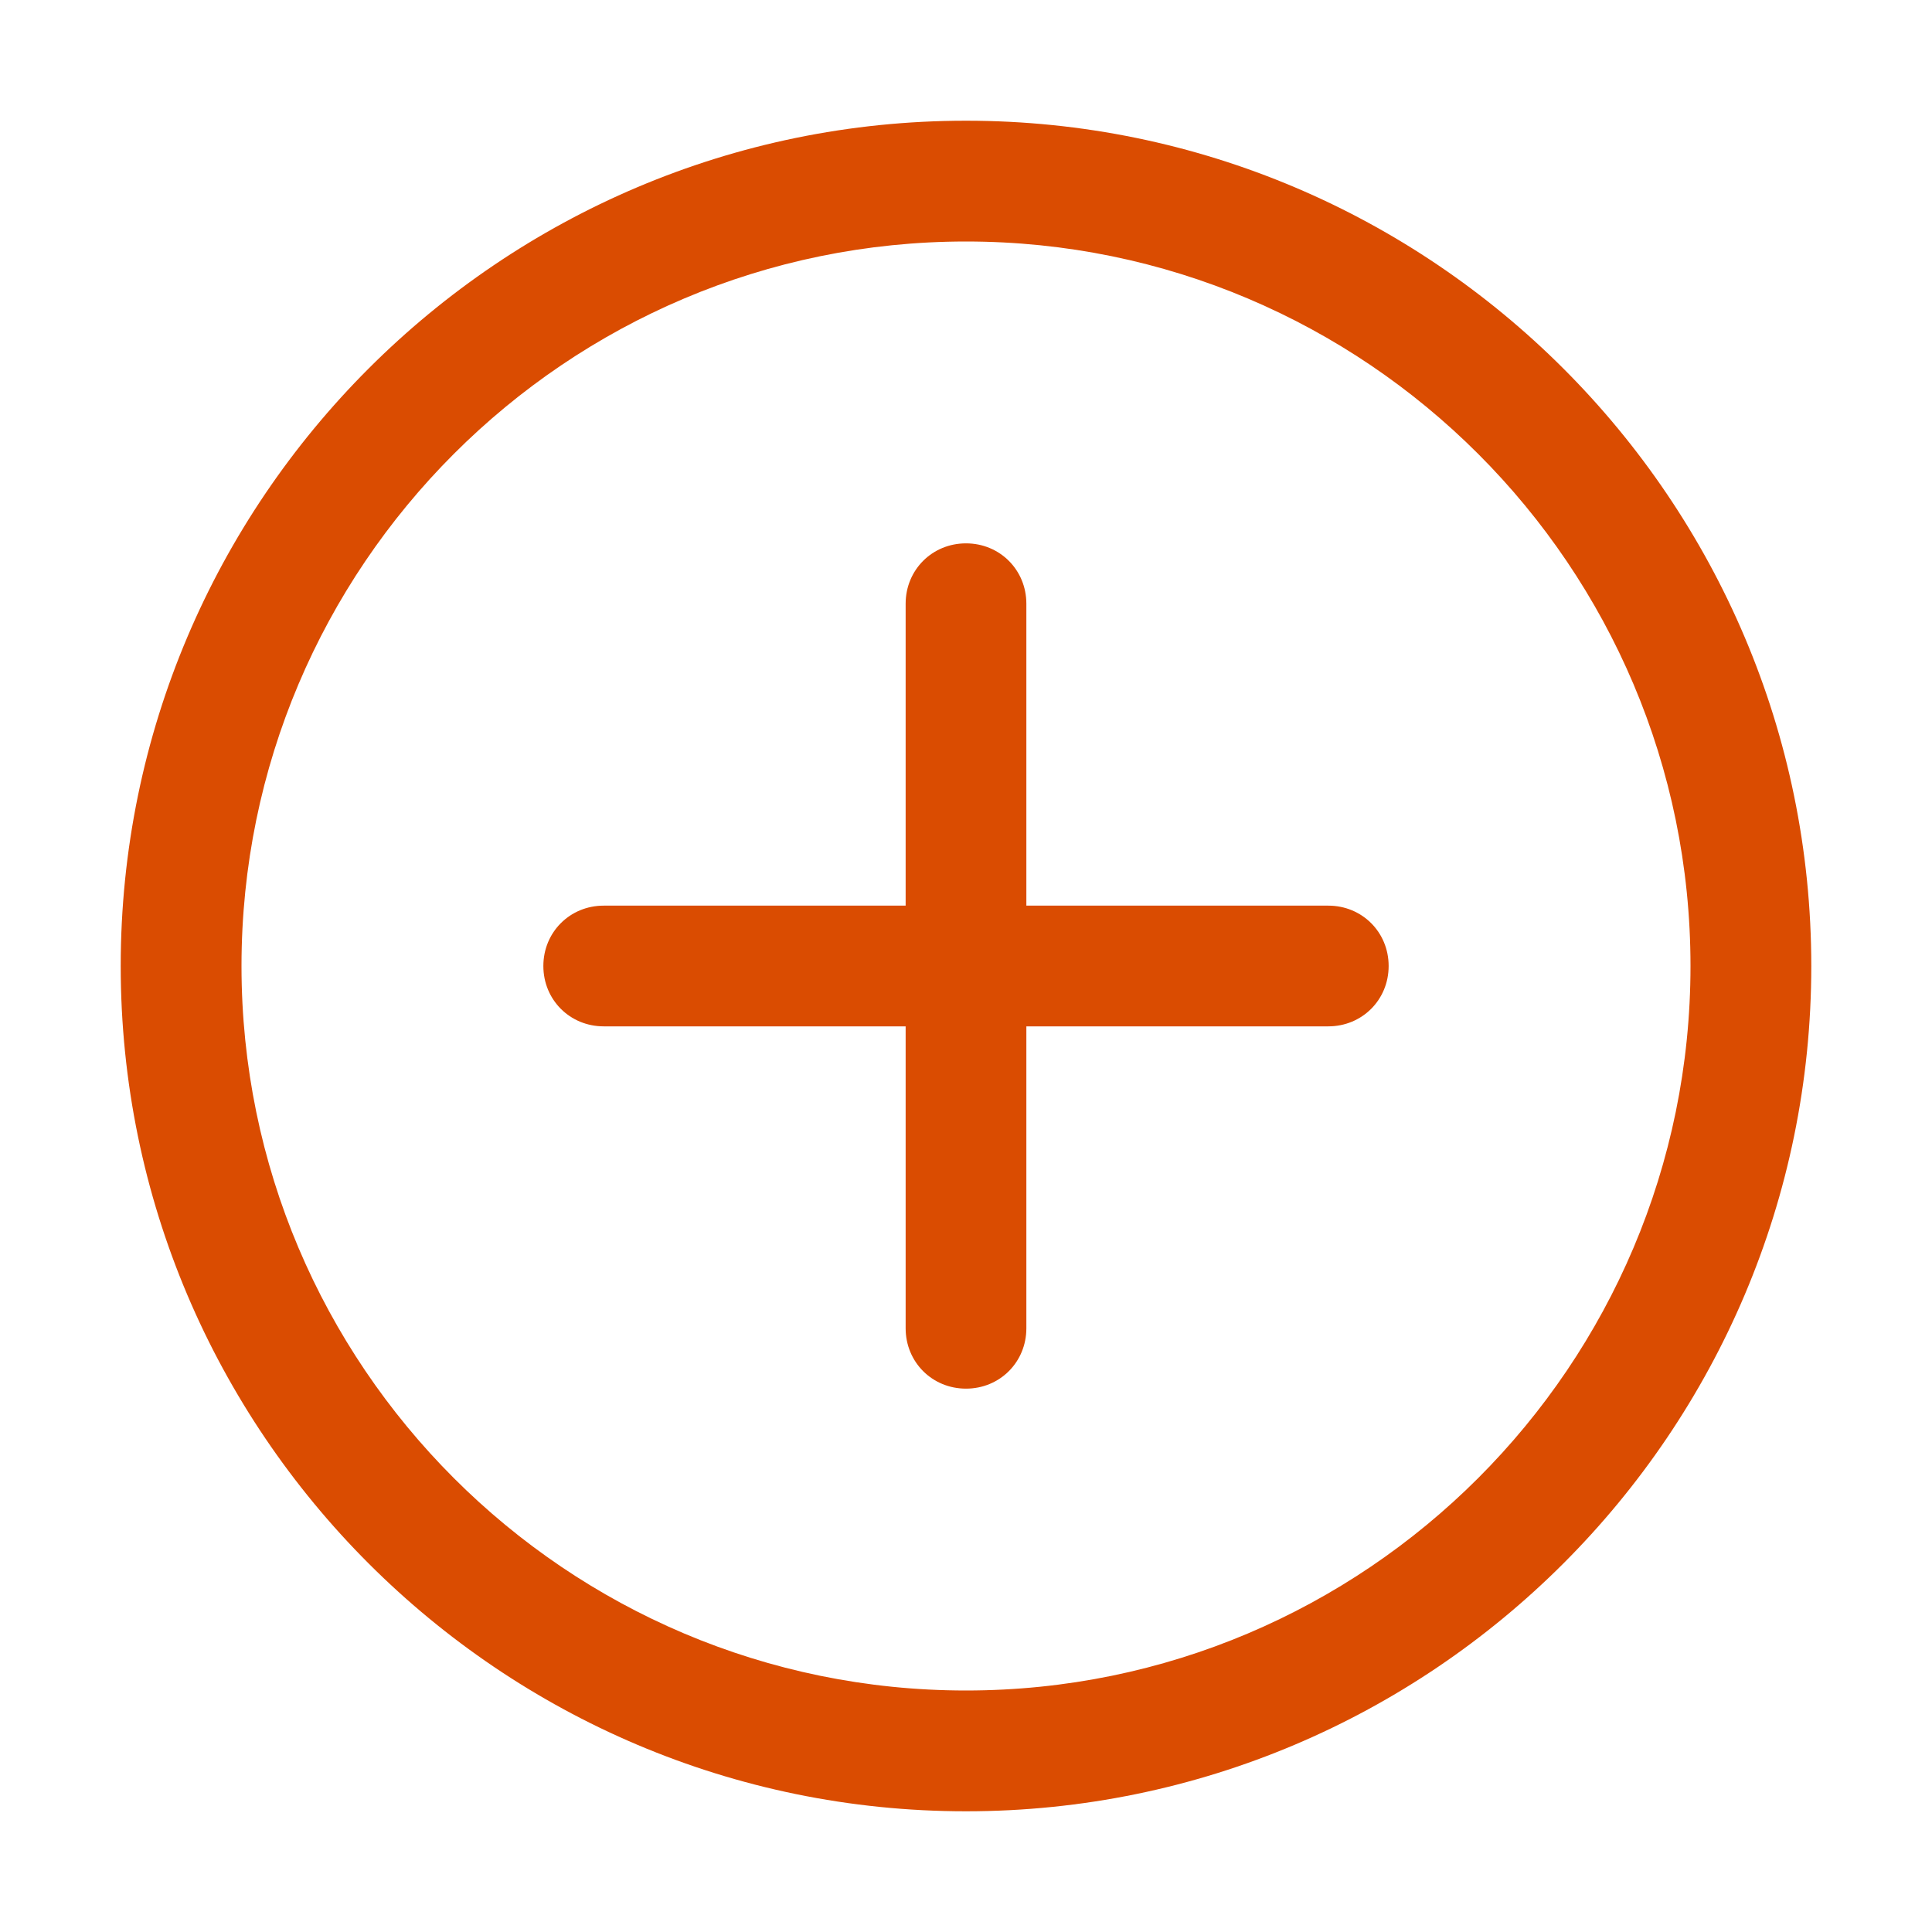
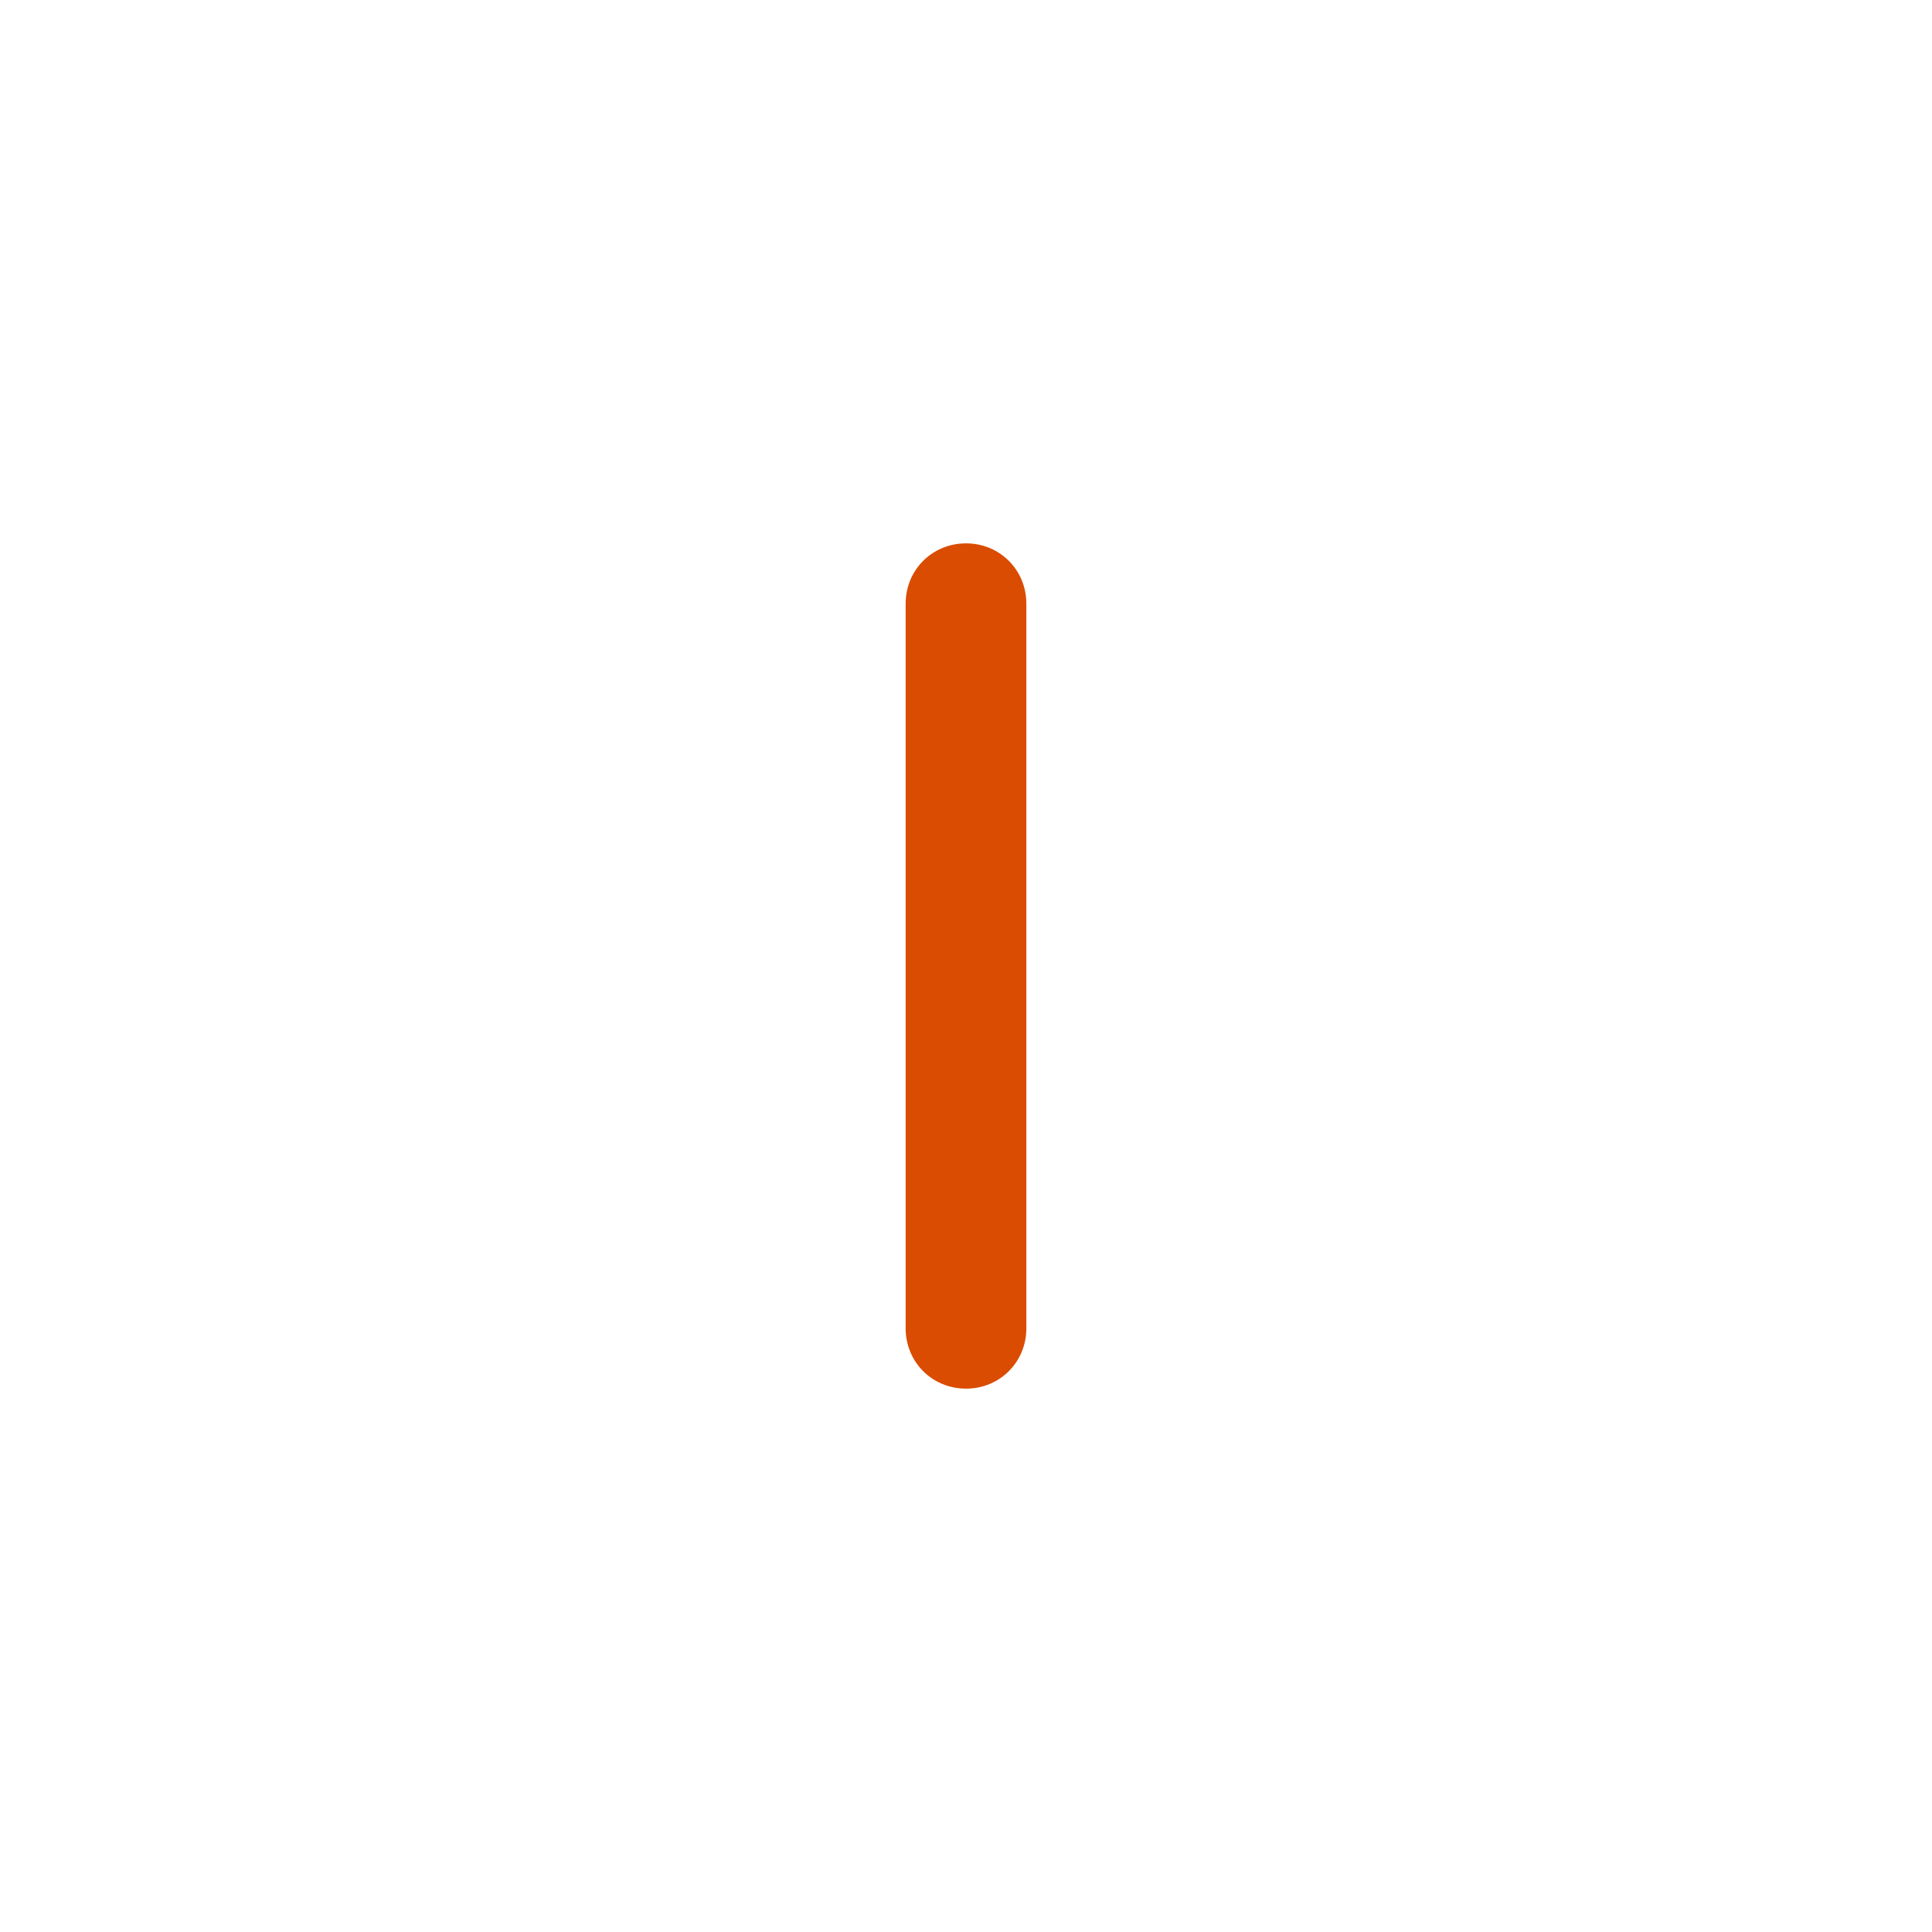
<svg xmlns="http://www.w3.org/2000/svg" width="25" height="25" viewBox="0 0 25 25" fill="none">
-   <path d="M12.5 23.438C6.469 23.438 1.562 18.531 1.562 12.5C1.562 6.469 6.469 1.562 12.5 1.562C18.531 1.562 23.438 6.469 23.438 12.5C23.438 18.531 18.531 23.438 12.5 23.438ZM12.5 3.125C7.328 3.125 3.125 7.328 3.125 12.5C3.125 17.672 7.328 21.875 12.5 21.875C17.672 21.875 21.875 17.672 21.875 12.5C21.875 7.328 17.672 3.125 12.5 3.125Z" fill="#DA4C01" />
  <path d="M12.5 17.969C12.062 17.969 11.719 17.625 11.719 17.188V7.812C11.719 7.375 12.062 7.031 12.5 7.031C12.938 7.031 13.281 7.375 13.281 7.812V17.188C13.281 17.625 12.938 17.969 12.5 17.969Z" fill="#DA4C01" />
-   <path d="M17.188 13.281H7.812C7.375 13.281 7.031 12.938 7.031 12.5C7.031 12.062 7.375 11.719 7.812 11.719H17.188C17.625 11.719 17.969 12.062 17.969 12.5C17.969 12.938 17.625 13.281 17.188 13.281Z" fill="#DA4C01" />
</svg>